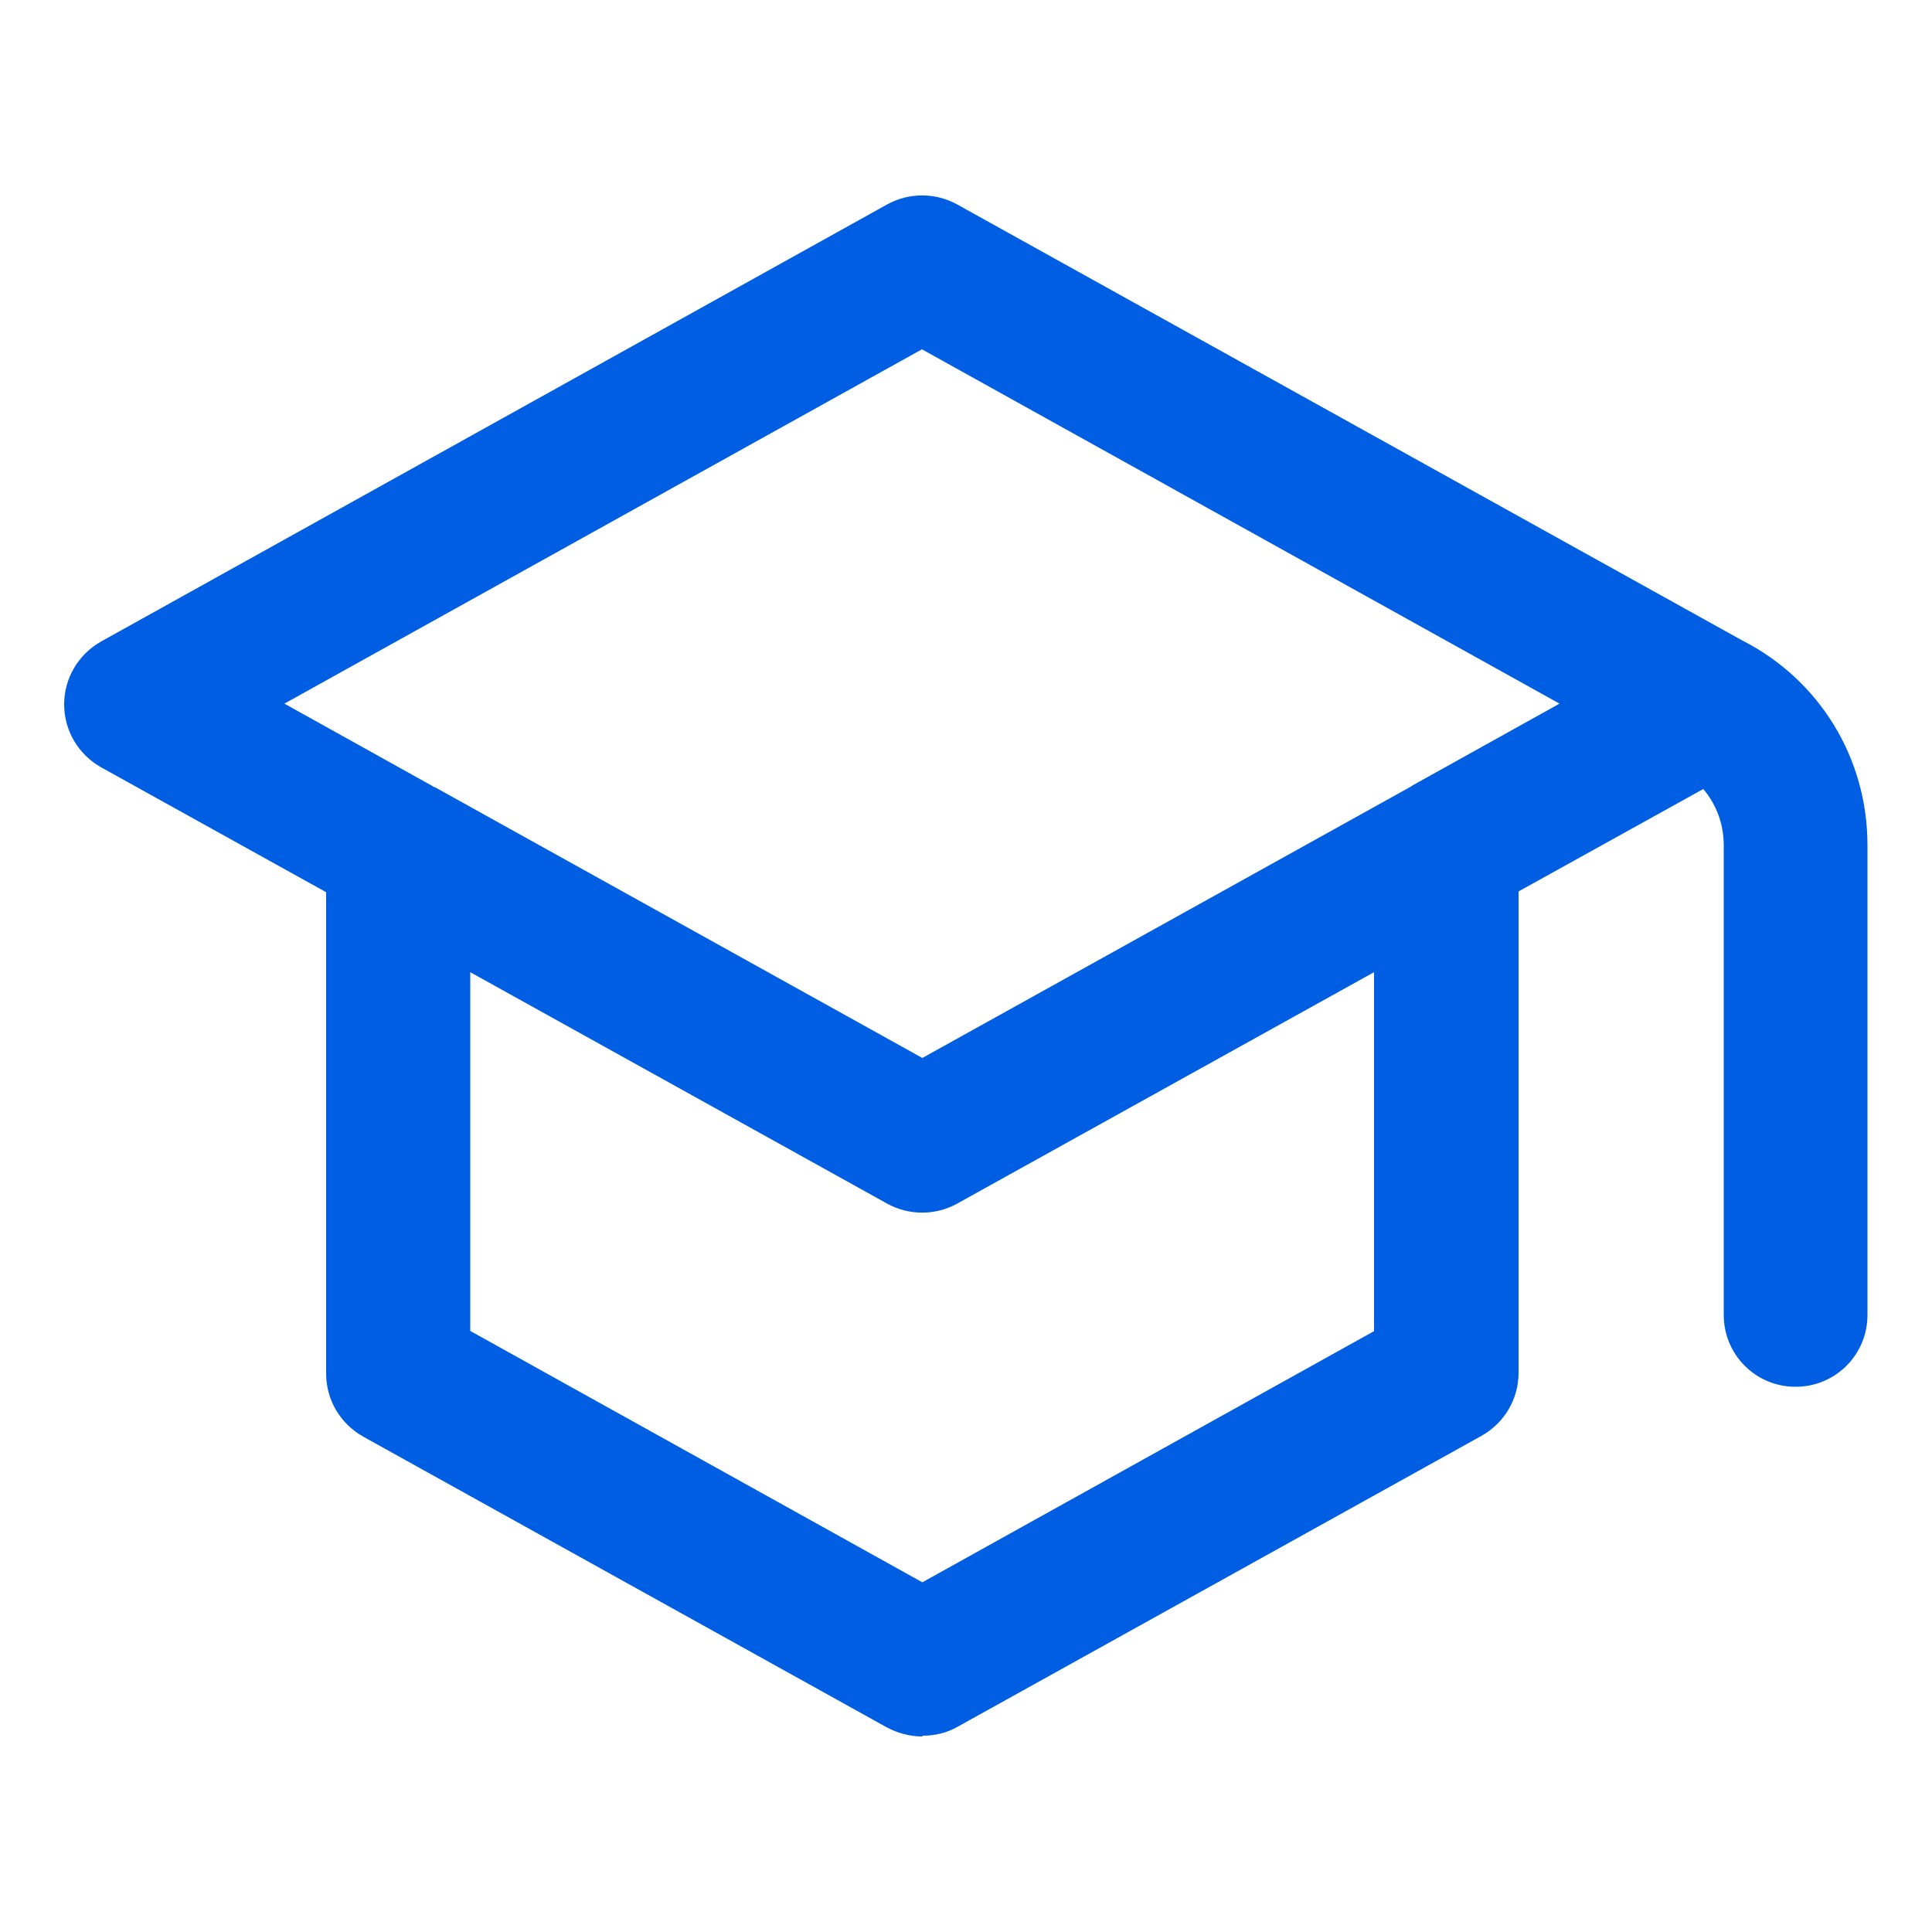
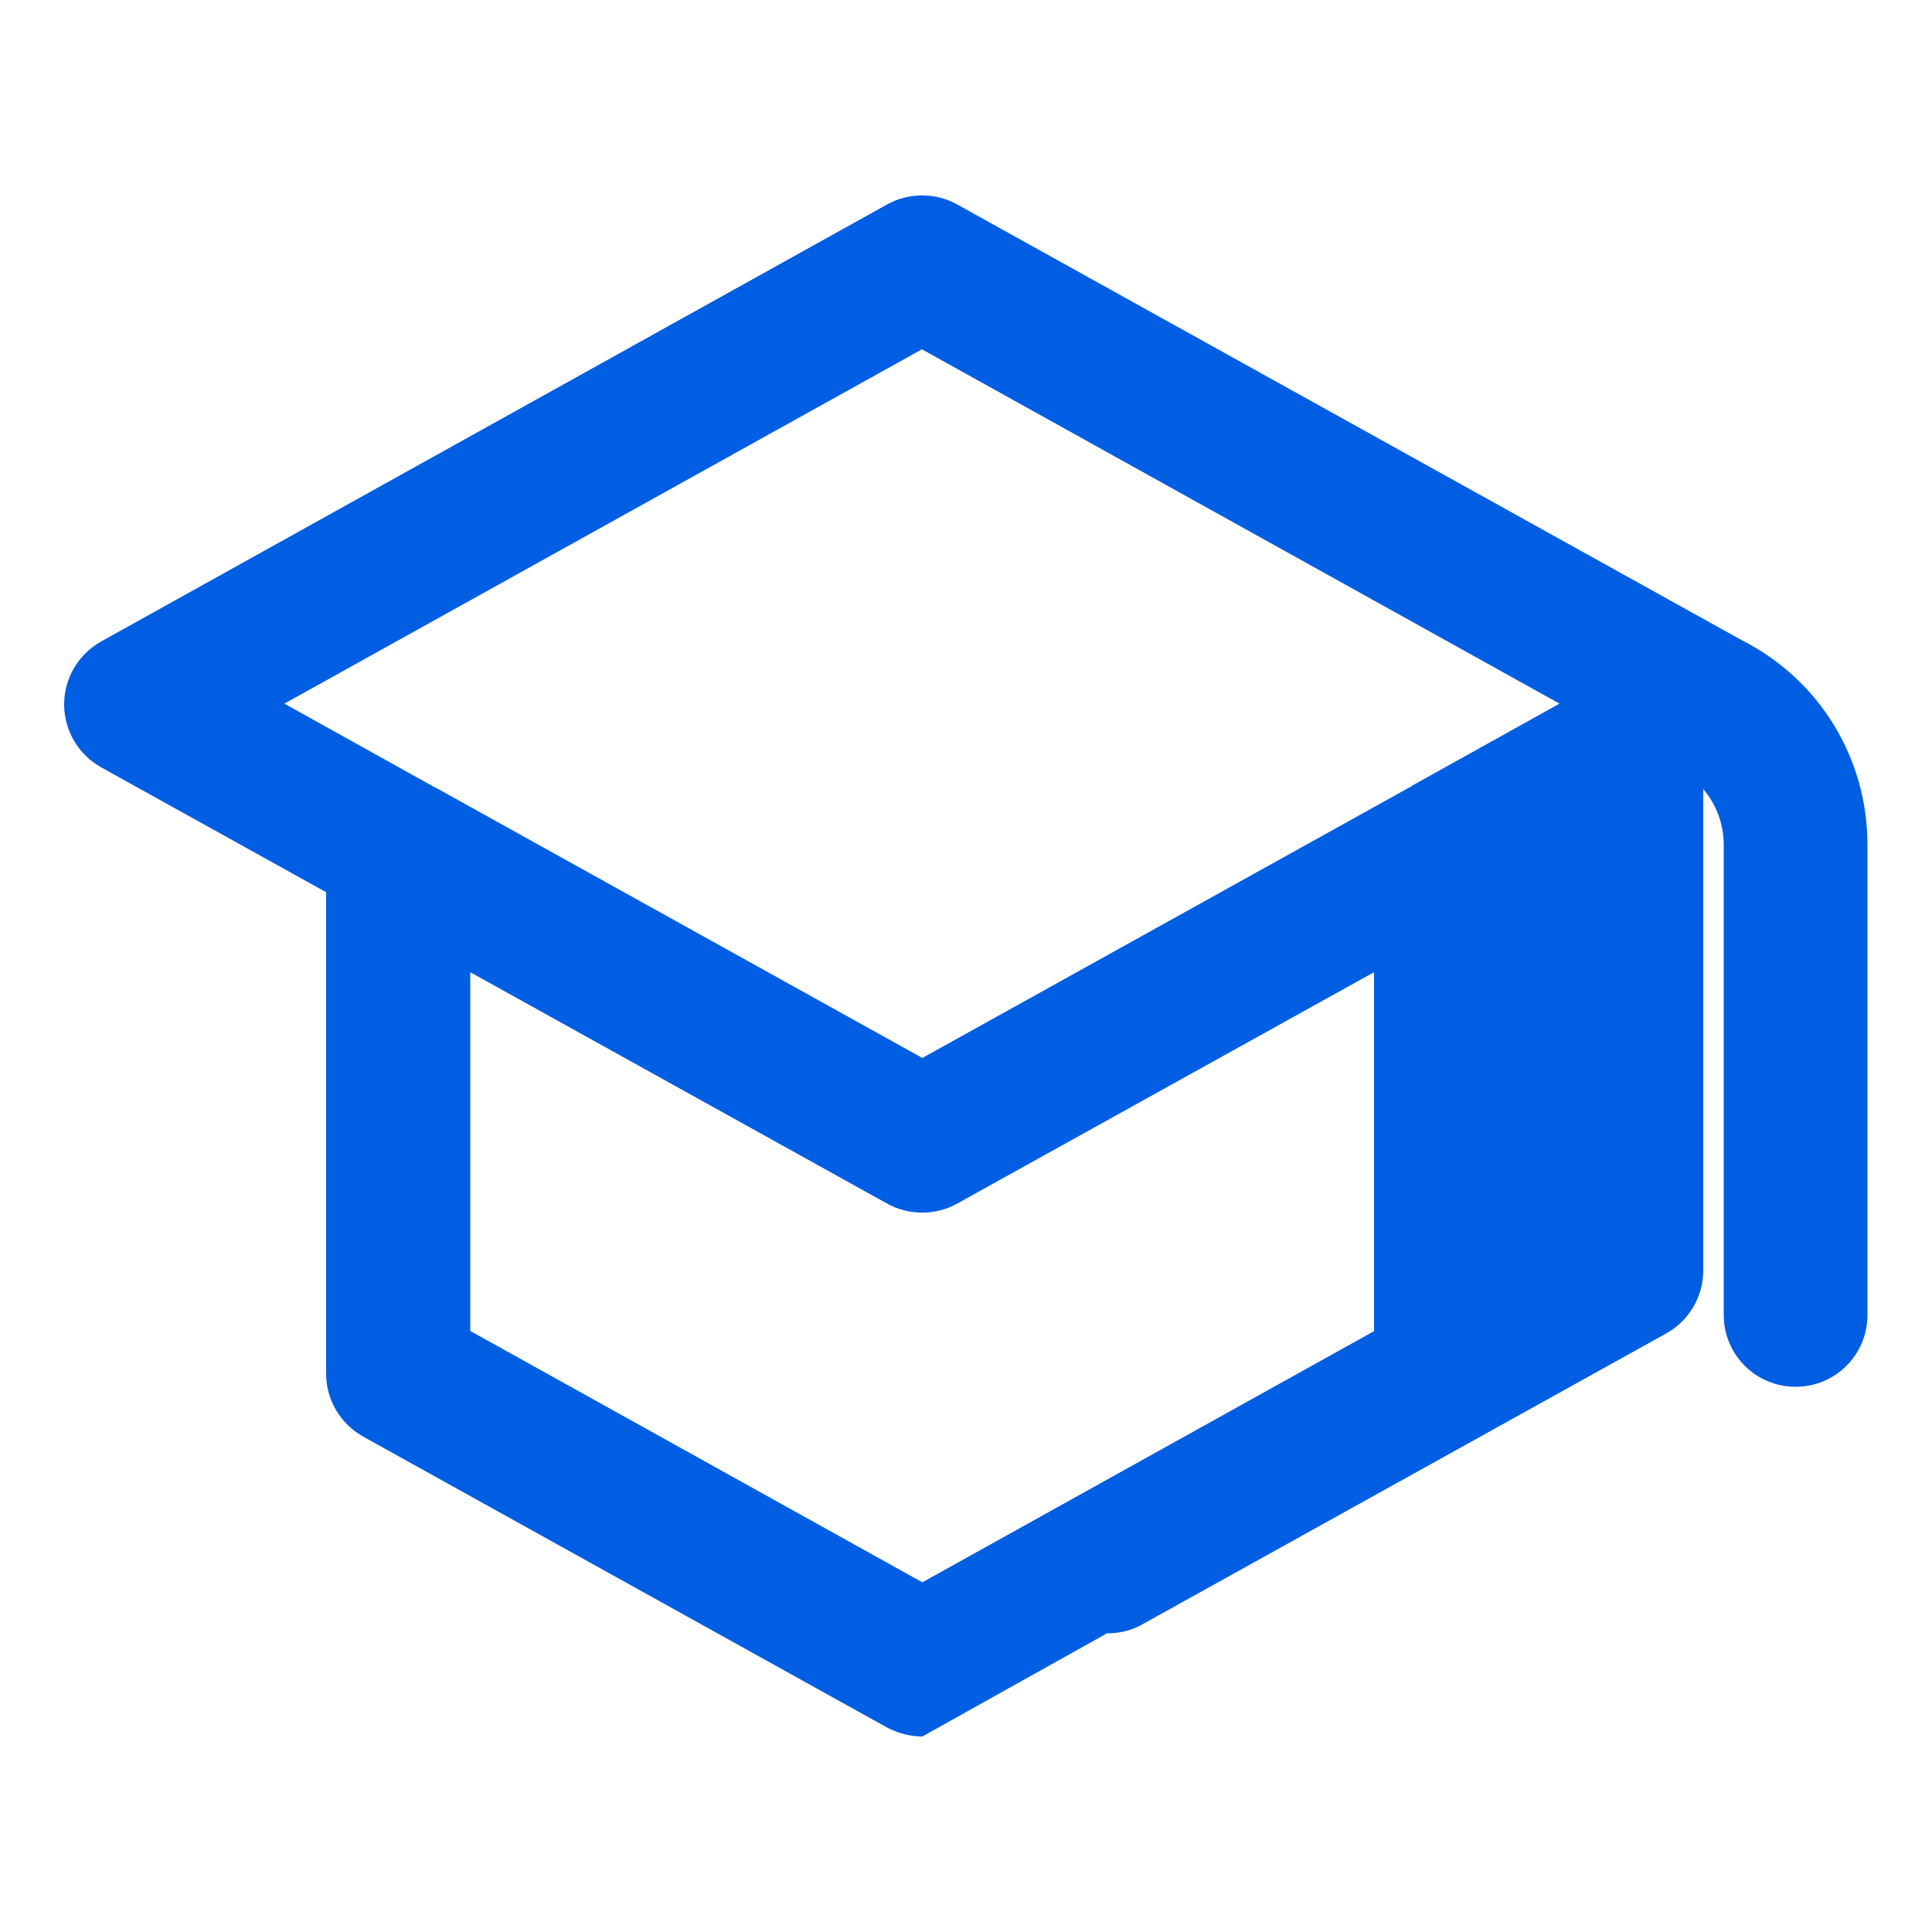
<svg xmlns="http://www.w3.org/2000/svg" id="Layer_1" version="1.1" viewBox="0 0 500 500">
  <defs>
    <style>
      .st0 {
        fill: #005ee2;
      }
    </style>
  </defs>
-   <path class="st0" d="M238.7,449.4c-3.1,0-6.2-.8-9.1-2.3l-135.6-75.3c-5.9-3.3-9.6-9.5-9.6-16.3v-124.6l-58.2-32.3c-5.9-3.3-9.6-9.5-9.6-16.3s3.7-13,9.6-16.3L229.6,52.9c5.6-3.1,12.5-3.1,18.1,0l203.1,112.8c20.1,10.2,32.5,30.5,32.5,53v121.6c0,10.3-8.3,18.6-18.6,18.6s-18.6-8.3-18.6-18.6v-121.6c0-5.4-1.9-10.5-5.3-14.5l-47.8,26.5v124.6c0,6.8-3.7,13-9.6,16.3l-135.6,75.3c-2.8,1.6-5.9,2.3-9.1,2.3ZM121.8,344.5l116.9,65,116.9-65v-92.9l-107.9,59.9c-5.6,3.1-12.5,3.1-18.1,0l-107.9-59.9v92.9ZM112.5,203.7l126.2,70.1,126.2-70.1c.2-.1.4-.2.6-.4l38.1-21.2-165-91.7-165,91.7,38.1,21.2c.2.1.4.2.6.4Z" />
+   <path class="st0" d="M238.7,449.4c-3.1,0-6.2-.8-9.1-2.3l-135.6-75.3c-5.9-3.3-9.6-9.5-9.6-16.3v-124.6l-58.2-32.3c-5.9-3.3-9.6-9.5-9.6-16.3s3.7-13,9.6-16.3L229.6,52.9c5.6-3.1,12.5-3.1,18.1,0l203.1,112.8c20.1,10.2,32.5,30.5,32.5,53v121.6c0,10.3-8.3,18.6-18.6,18.6s-18.6-8.3-18.6-18.6v-121.6c0-5.4-1.9-10.5-5.3-14.5v124.6c0,6.8-3.7,13-9.6,16.3l-135.6,75.3c-2.8,1.6-5.9,2.3-9.1,2.3ZM121.8,344.5l116.9,65,116.9-65v-92.9l-107.9,59.9c-5.6,3.1-12.5,3.1-18.1,0l-107.9-59.9v92.9ZM112.5,203.7l126.2,70.1,126.2-70.1c.2-.1.4-.2.6-.4l38.1-21.2-165-91.7-165,91.7,38.1,21.2c.2.1.4.2.6.4Z" />
</svg>